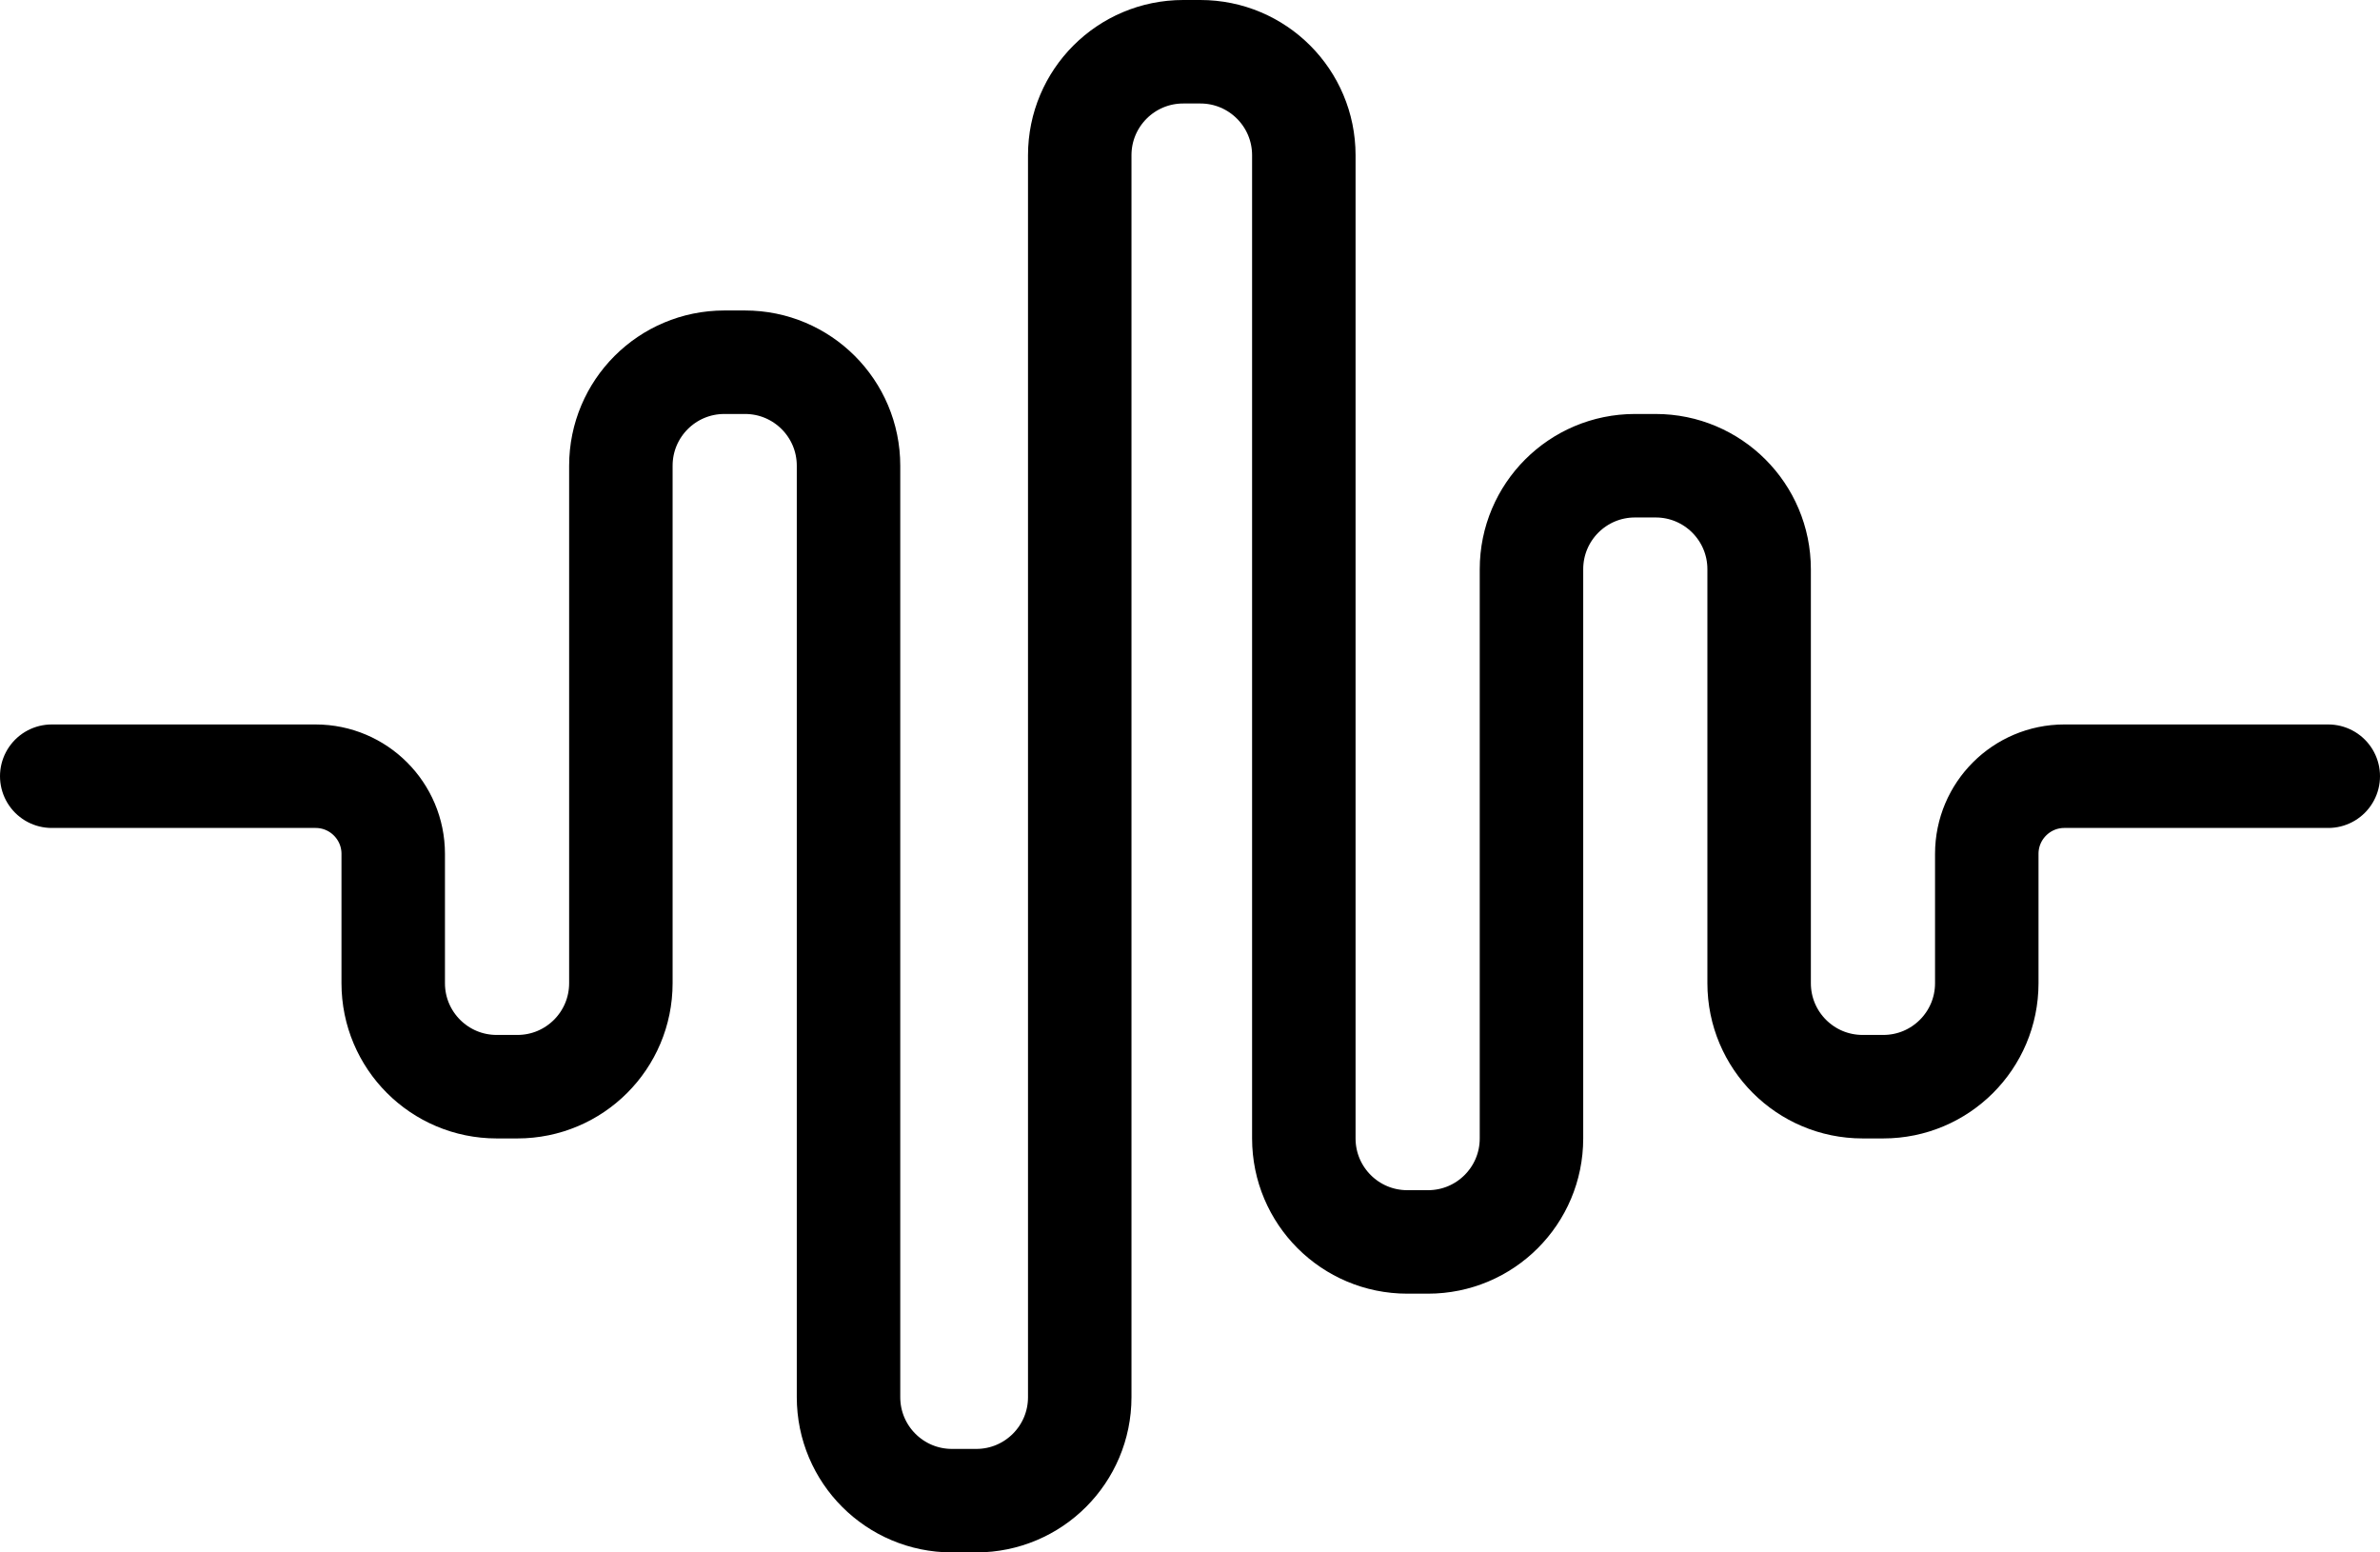
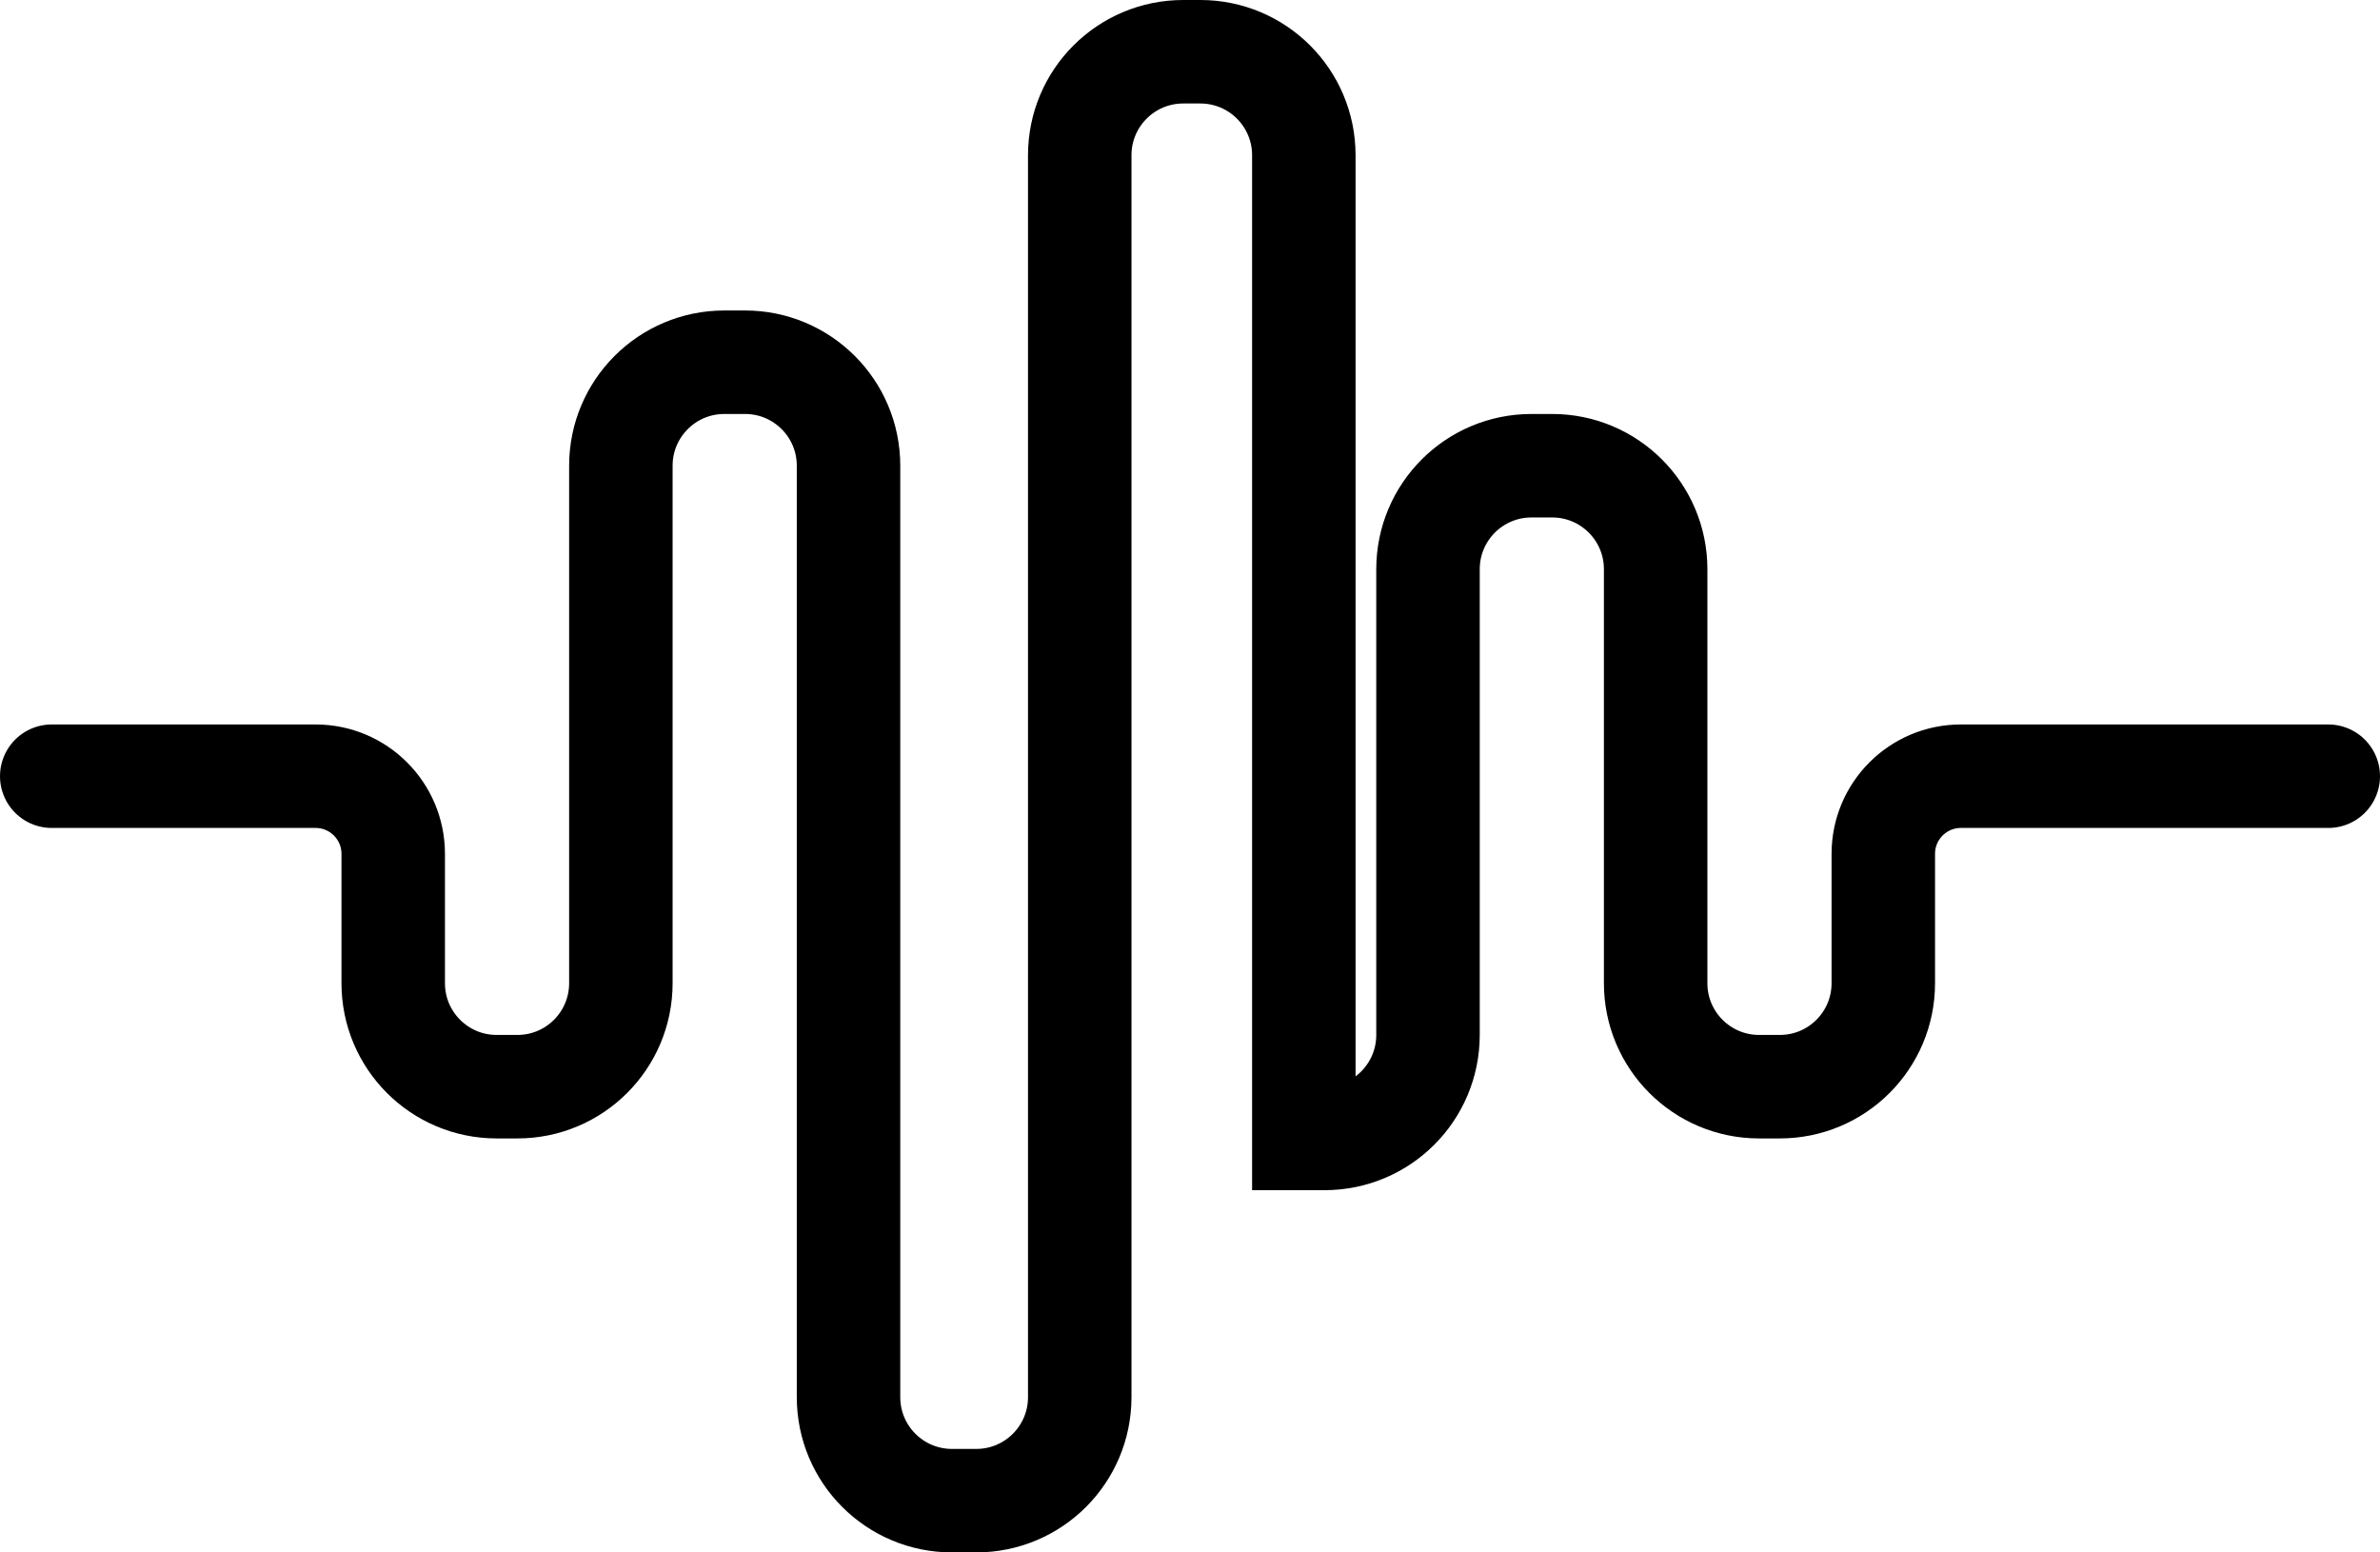
<svg xmlns="http://www.w3.org/2000/svg" version="1.2" viewBox="0 0 46 30">
-   <path fill="none" stroke="currentColor" stroke-linecap="round" stroke-width="2" d="M1 15h5.1c.828 0 1.5.672 1.5 1.5V19c0 1.105.895 2 2 2h.4c1.105 0 2-.895 2-2V9c0-1.105.895-2 2-2h.4c1.105 0 2 .895 2 2v18c0 1.105.895 2 2 2h.469c1.105 0 2-.895 2-2V3c0-1.105.895-2 2-2H23.2c1.105 0 2 .895 2 2v19c0 1.105.895 2 2 2h.4c1.105 0 2-.895 2-2V11c0-1.105.895-2 2-2h.4c1.105 0 2 .895 2 2v8c0 1.105.895 2 2 2h.4c1.105 0 2-.895 2-2v-2.5c0-.828.672-1.5 1.5-1.5H45" />
+   <path fill="none" stroke="currentColor" stroke-linecap="round" stroke-width="2" d="M1 15h5.1c.828 0 1.5.672 1.5 1.5V19c0 1.105.895 2 2 2h.4c1.105 0 2-.895 2-2V9c0-1.105.895-2 2-2h.4c1.105 0 2 .895 2 2v18c0 1.105.895 2 2 2h.469c1.105 0 2-.895 2-2V3c0-1.105.895-2 2-2H23.2c1.105 0 2 .895 2 2v19h.4c1.105 0 2-.895 2-2V11c0-1.105.895-2 2-2h.4c1.105 0 2 .895 2 2v8c0 1.105.895 2 2 2h.4c1.105 0 2-.895 2-2v-2.5c0-.828.672-1.5 1.5-1.5H45" />
</svg>